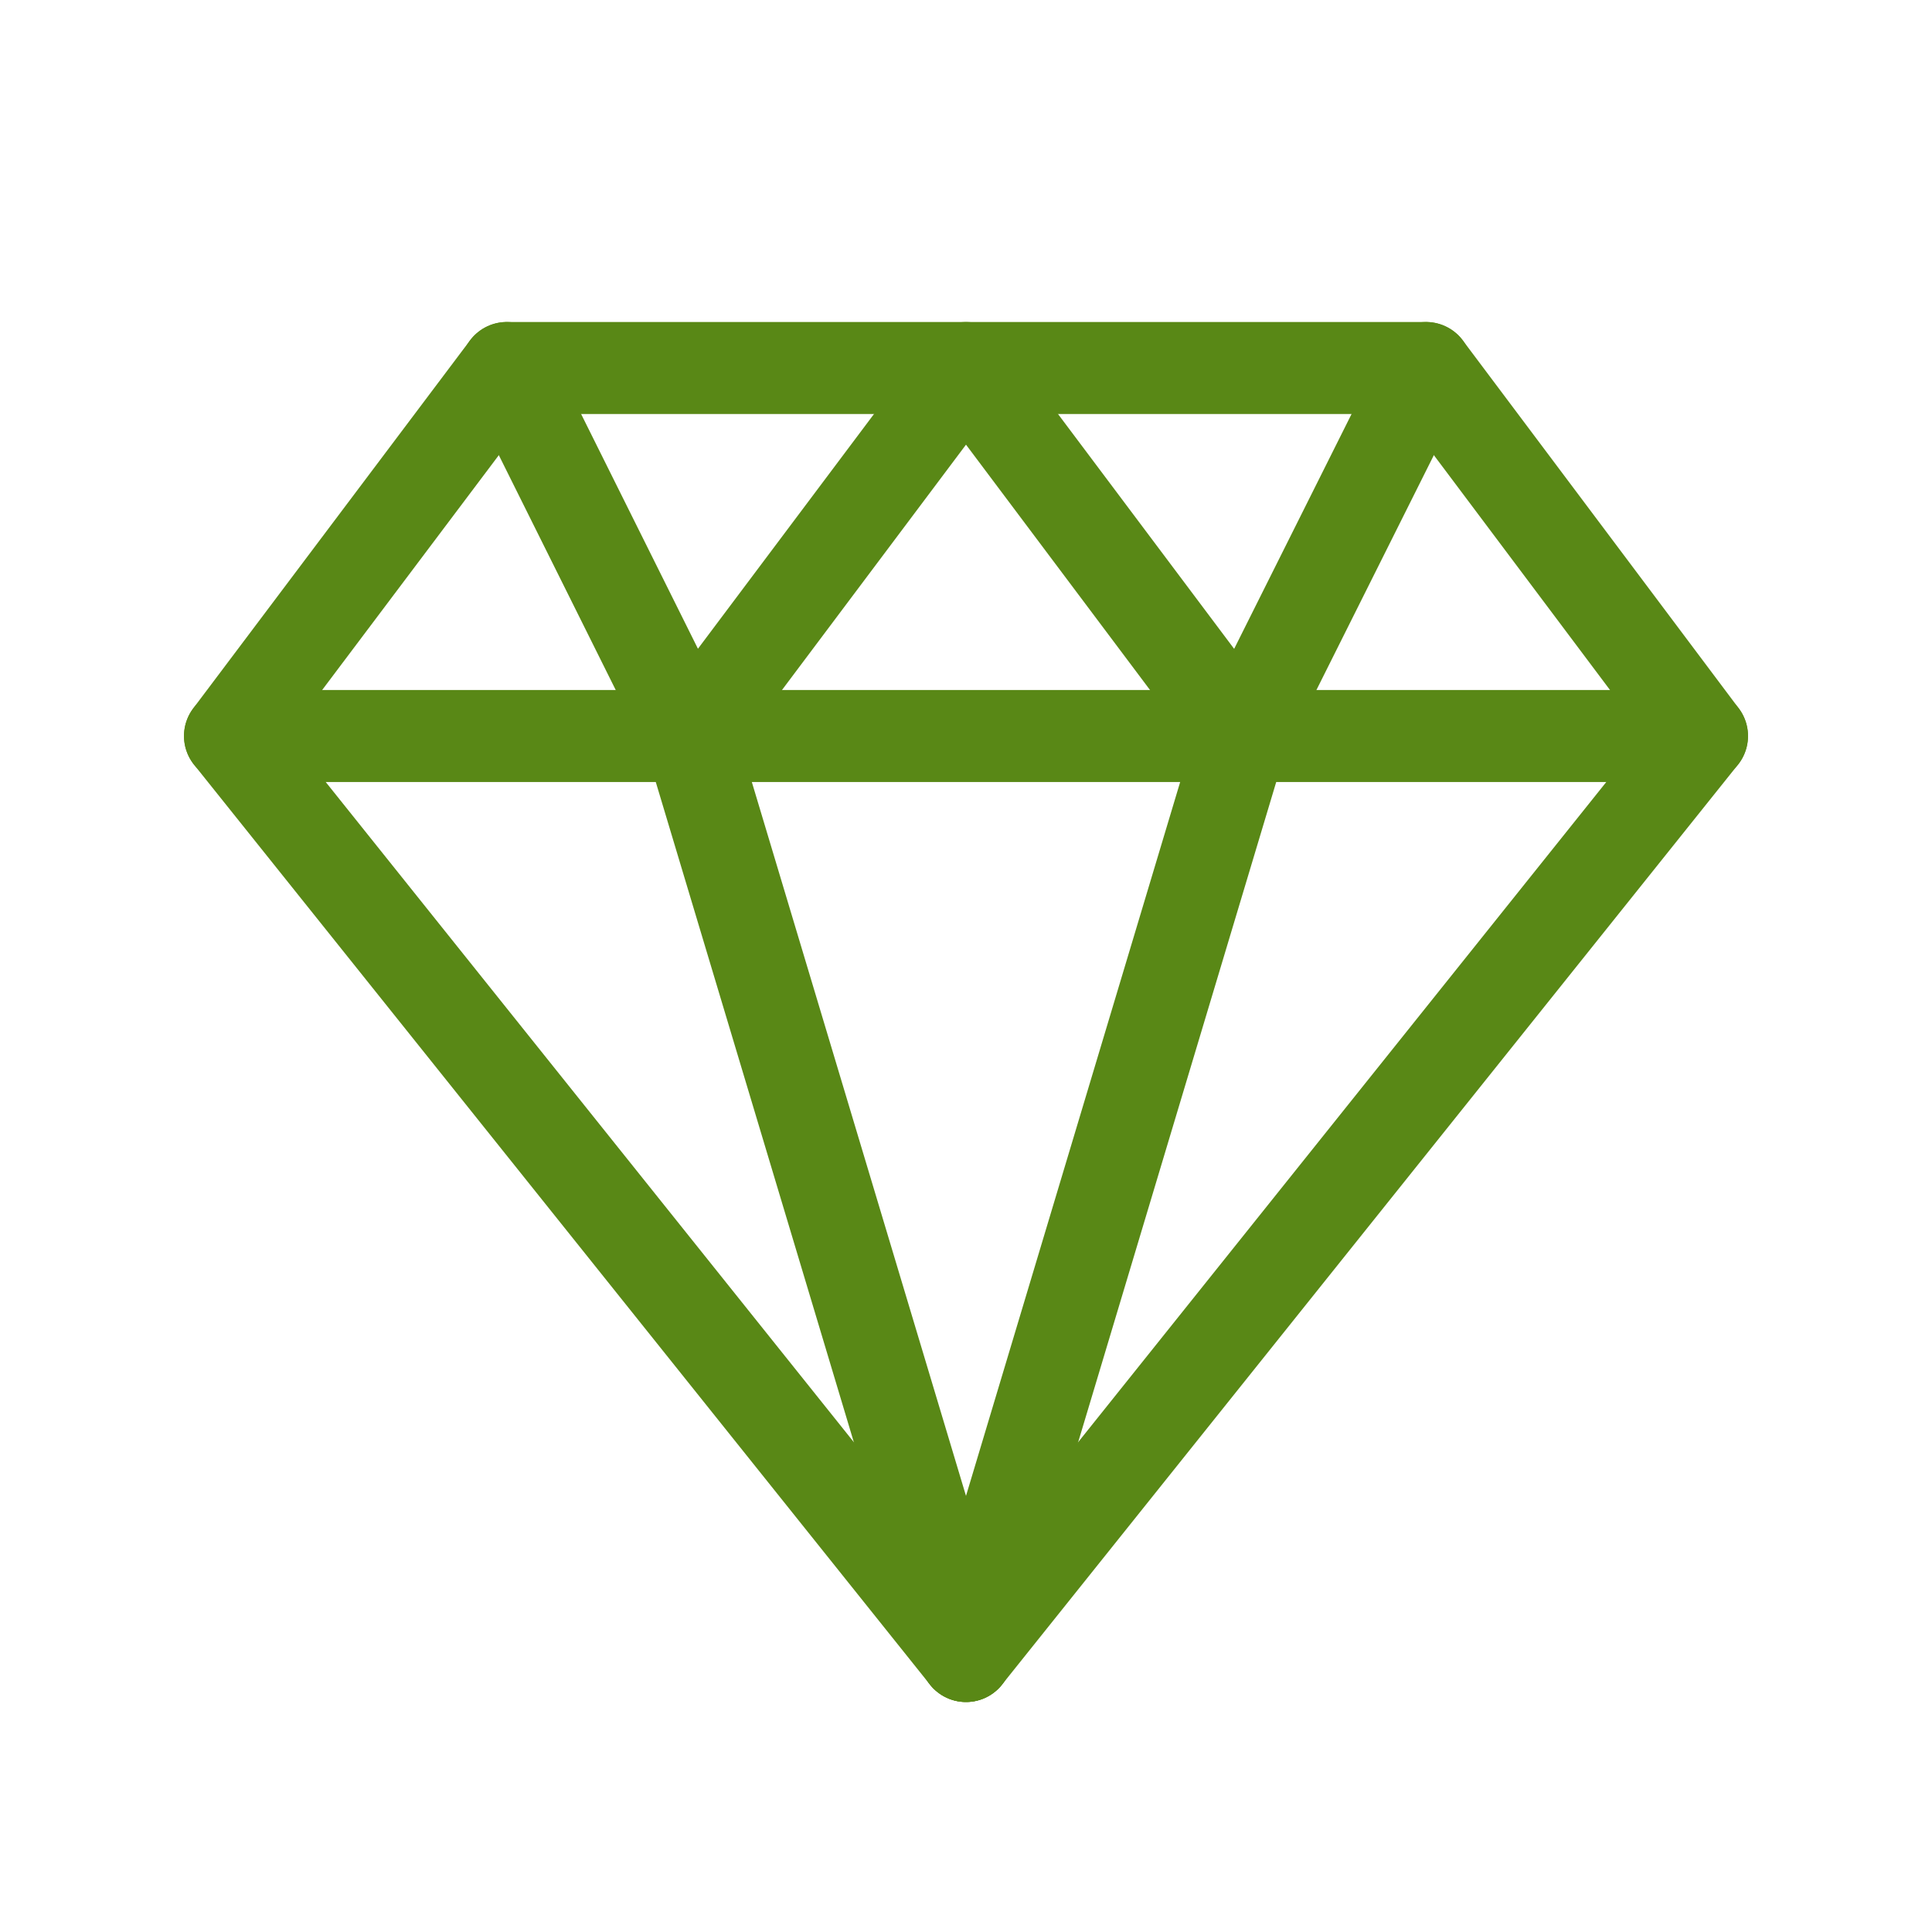
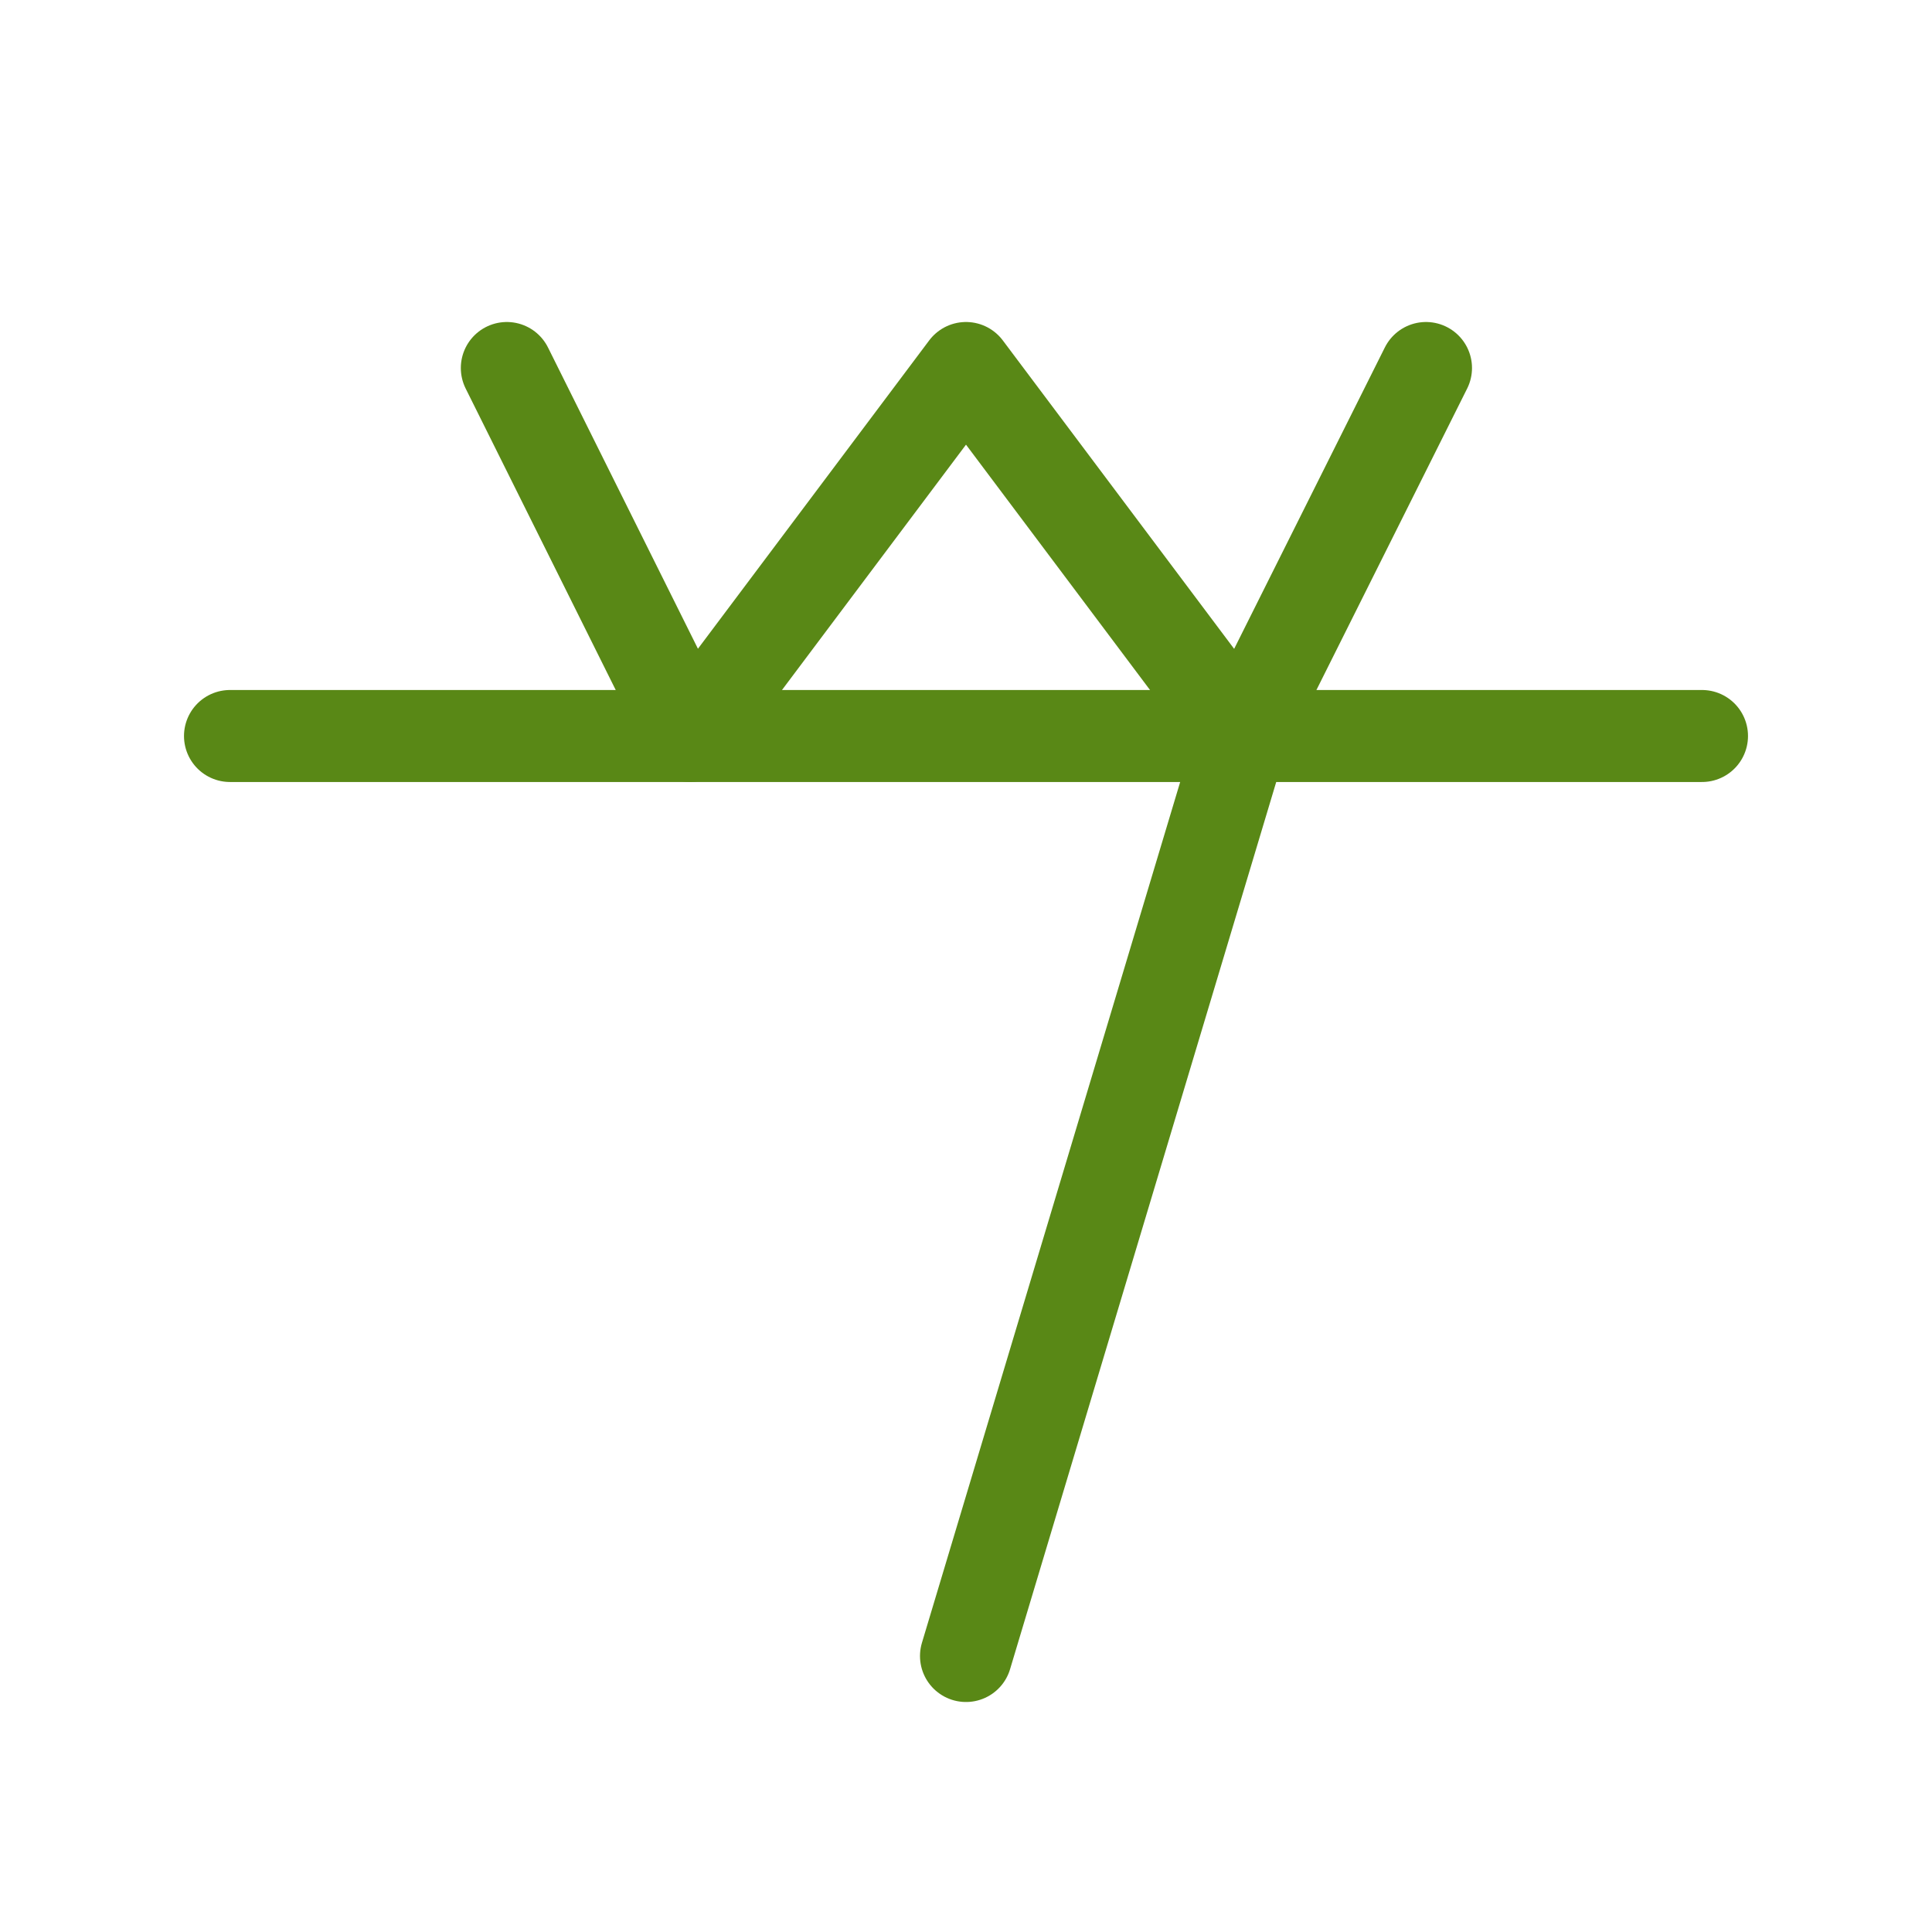
<svg xmlns="http://www.w3.org/2000/svg" height="21" viewBox="0 0 21 21" width="21">
  <g fill="none" fill-rule="evenodd" stroke="currentColor" stroke-linecap="round" stroke-linejoin="round" transform="translate(2 4)">
-     <path d="m13.5 0 3 4-8 10-8-10 3.009-4z" stroke="#598816" stroke-width="1px" stroke-linecap="round" original-stroke="#8fc43e" fill="none" />
    <path d="m.5 4h16" stroke="#598816" stroke-width="1px" stroke-linecap="round" original-stroke="#8fc43e" fill="none" />
-     <path d="m5.5 4 3 10" stroke="#598816" stroke-width="1px" stroke-linecap="round" original-stroke="#8fc43e" fill="none" />
    <path d="m11.5 4-3 10" stroke="#598816" stroke-width="1px" stroke-linecap="round" original-stroke="#8fc43e" fill="none" />
    <path d="m3.509 0 1.991 4 3-4 3 4 2-4" stroke="#598816" stroke-width="1px" stroke-linecap="round" original-stroke="#8fc43e" fill="none" />
  </g>
</svg>